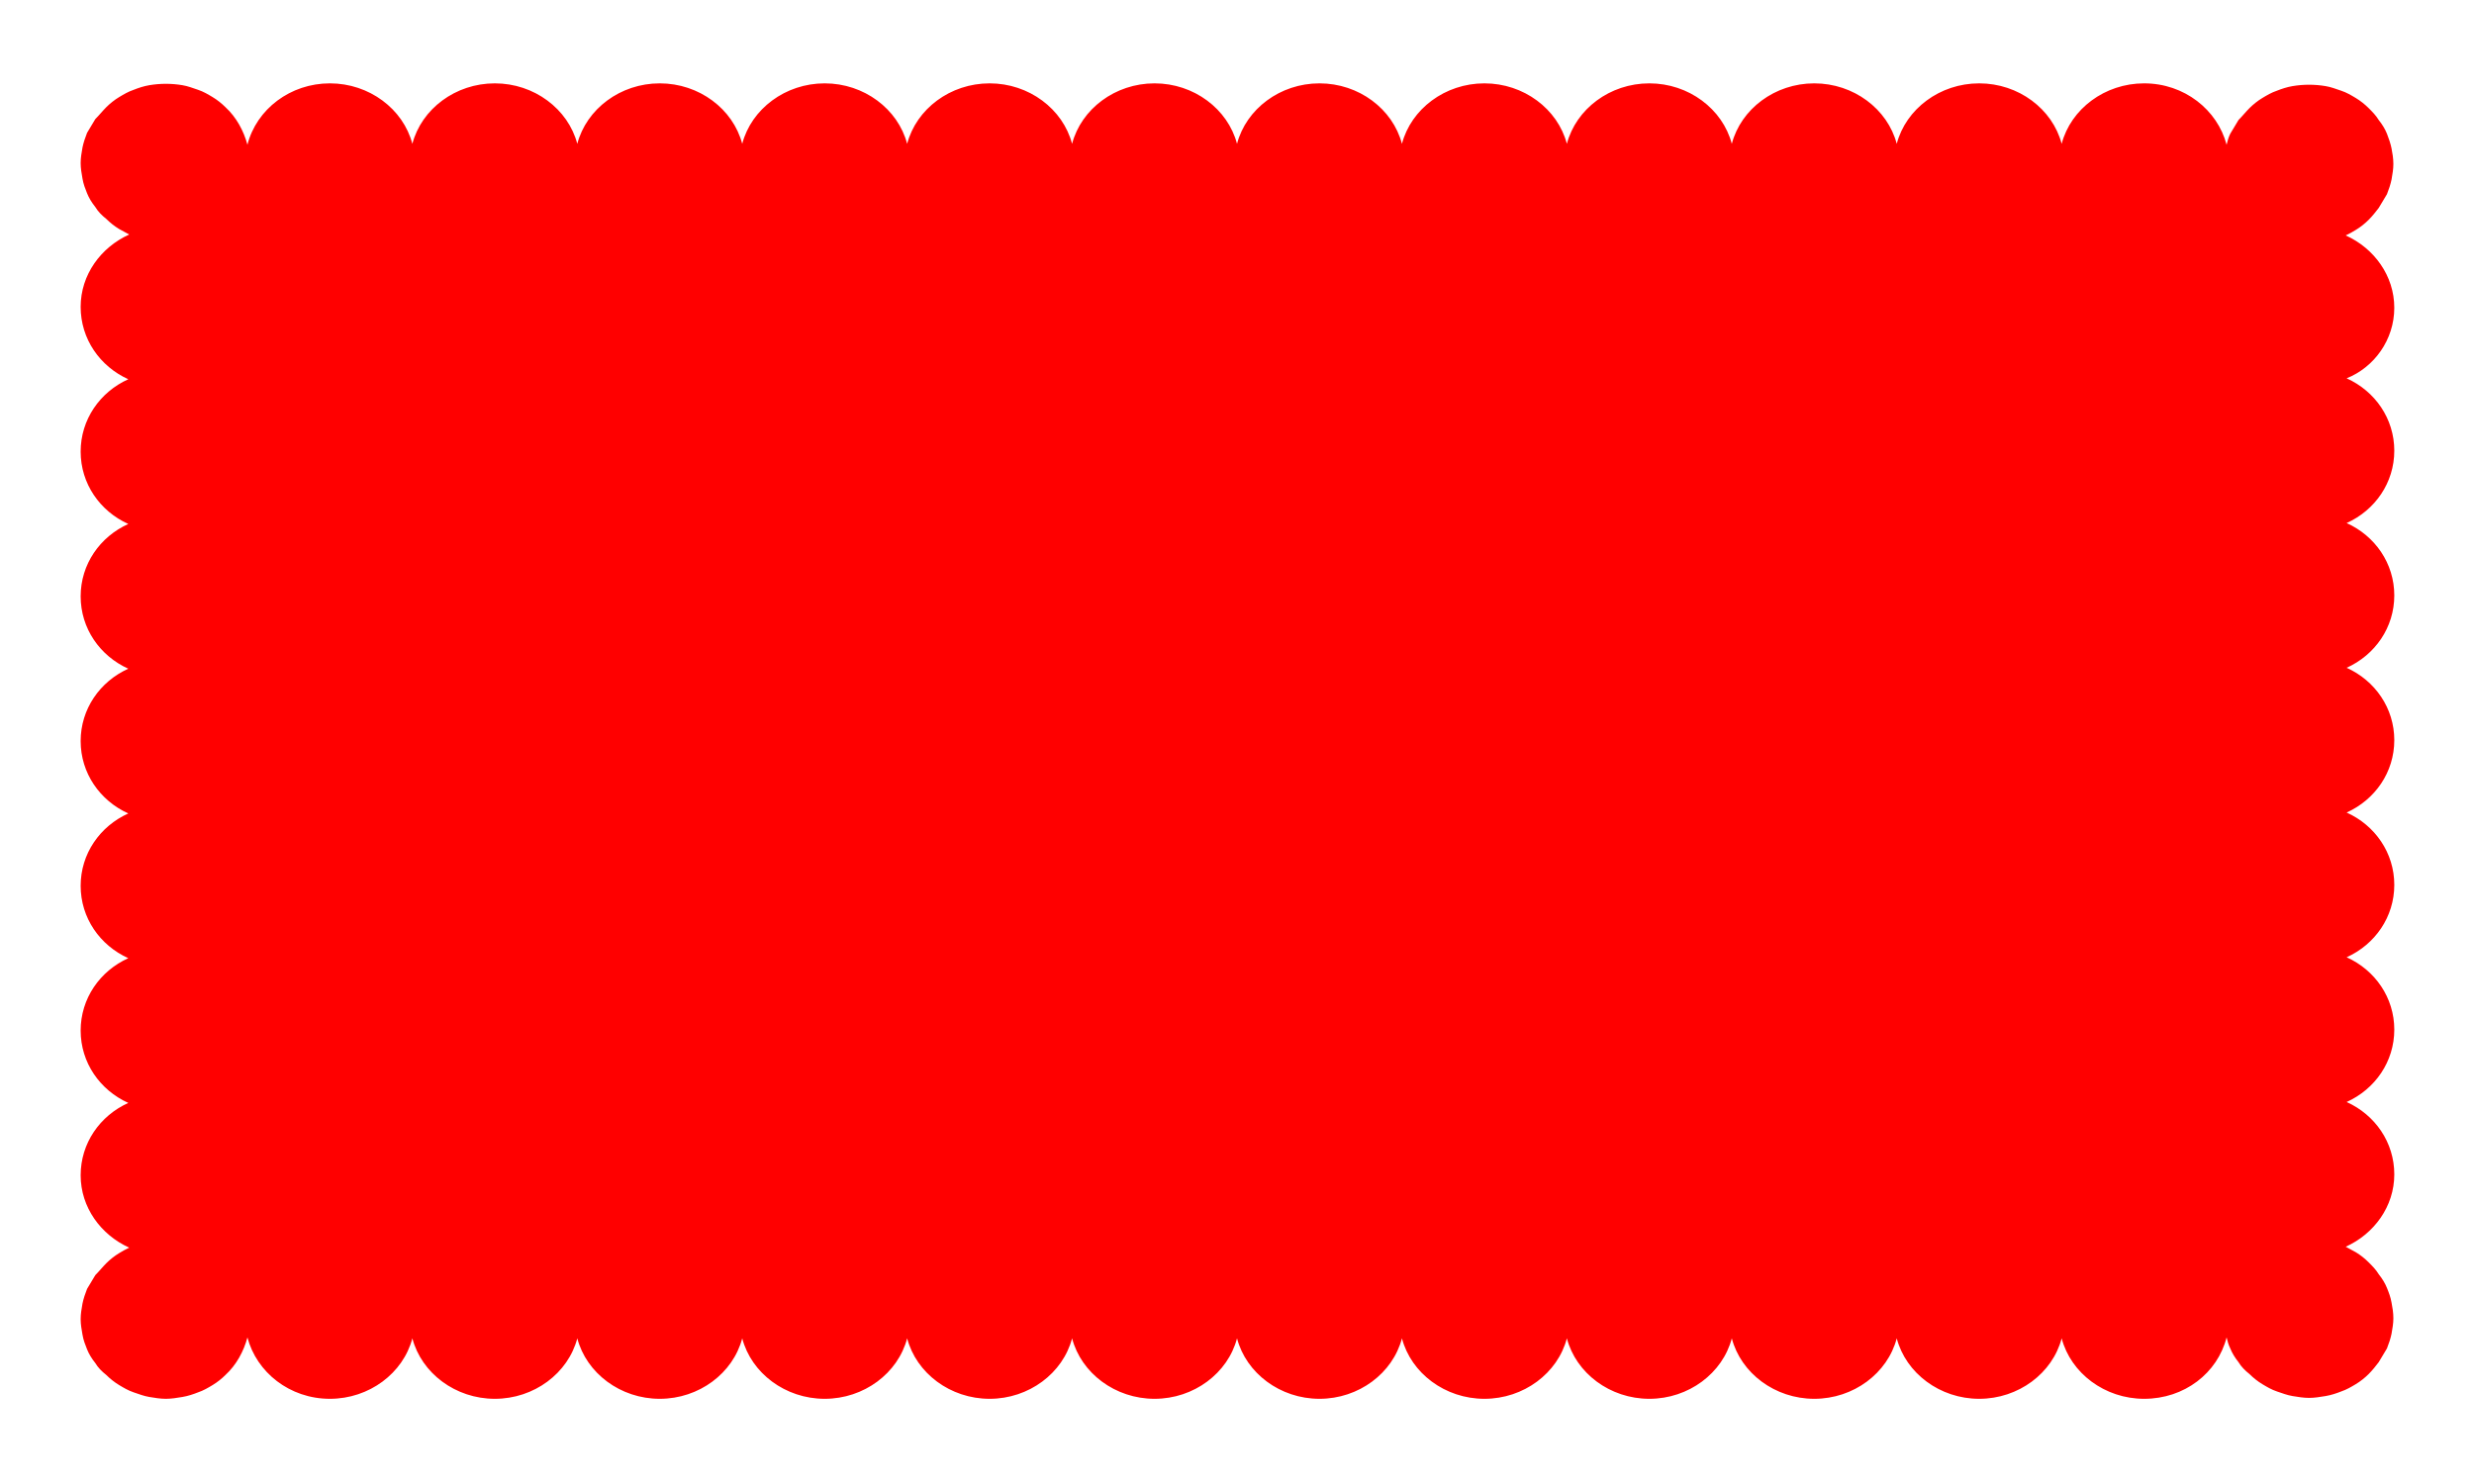
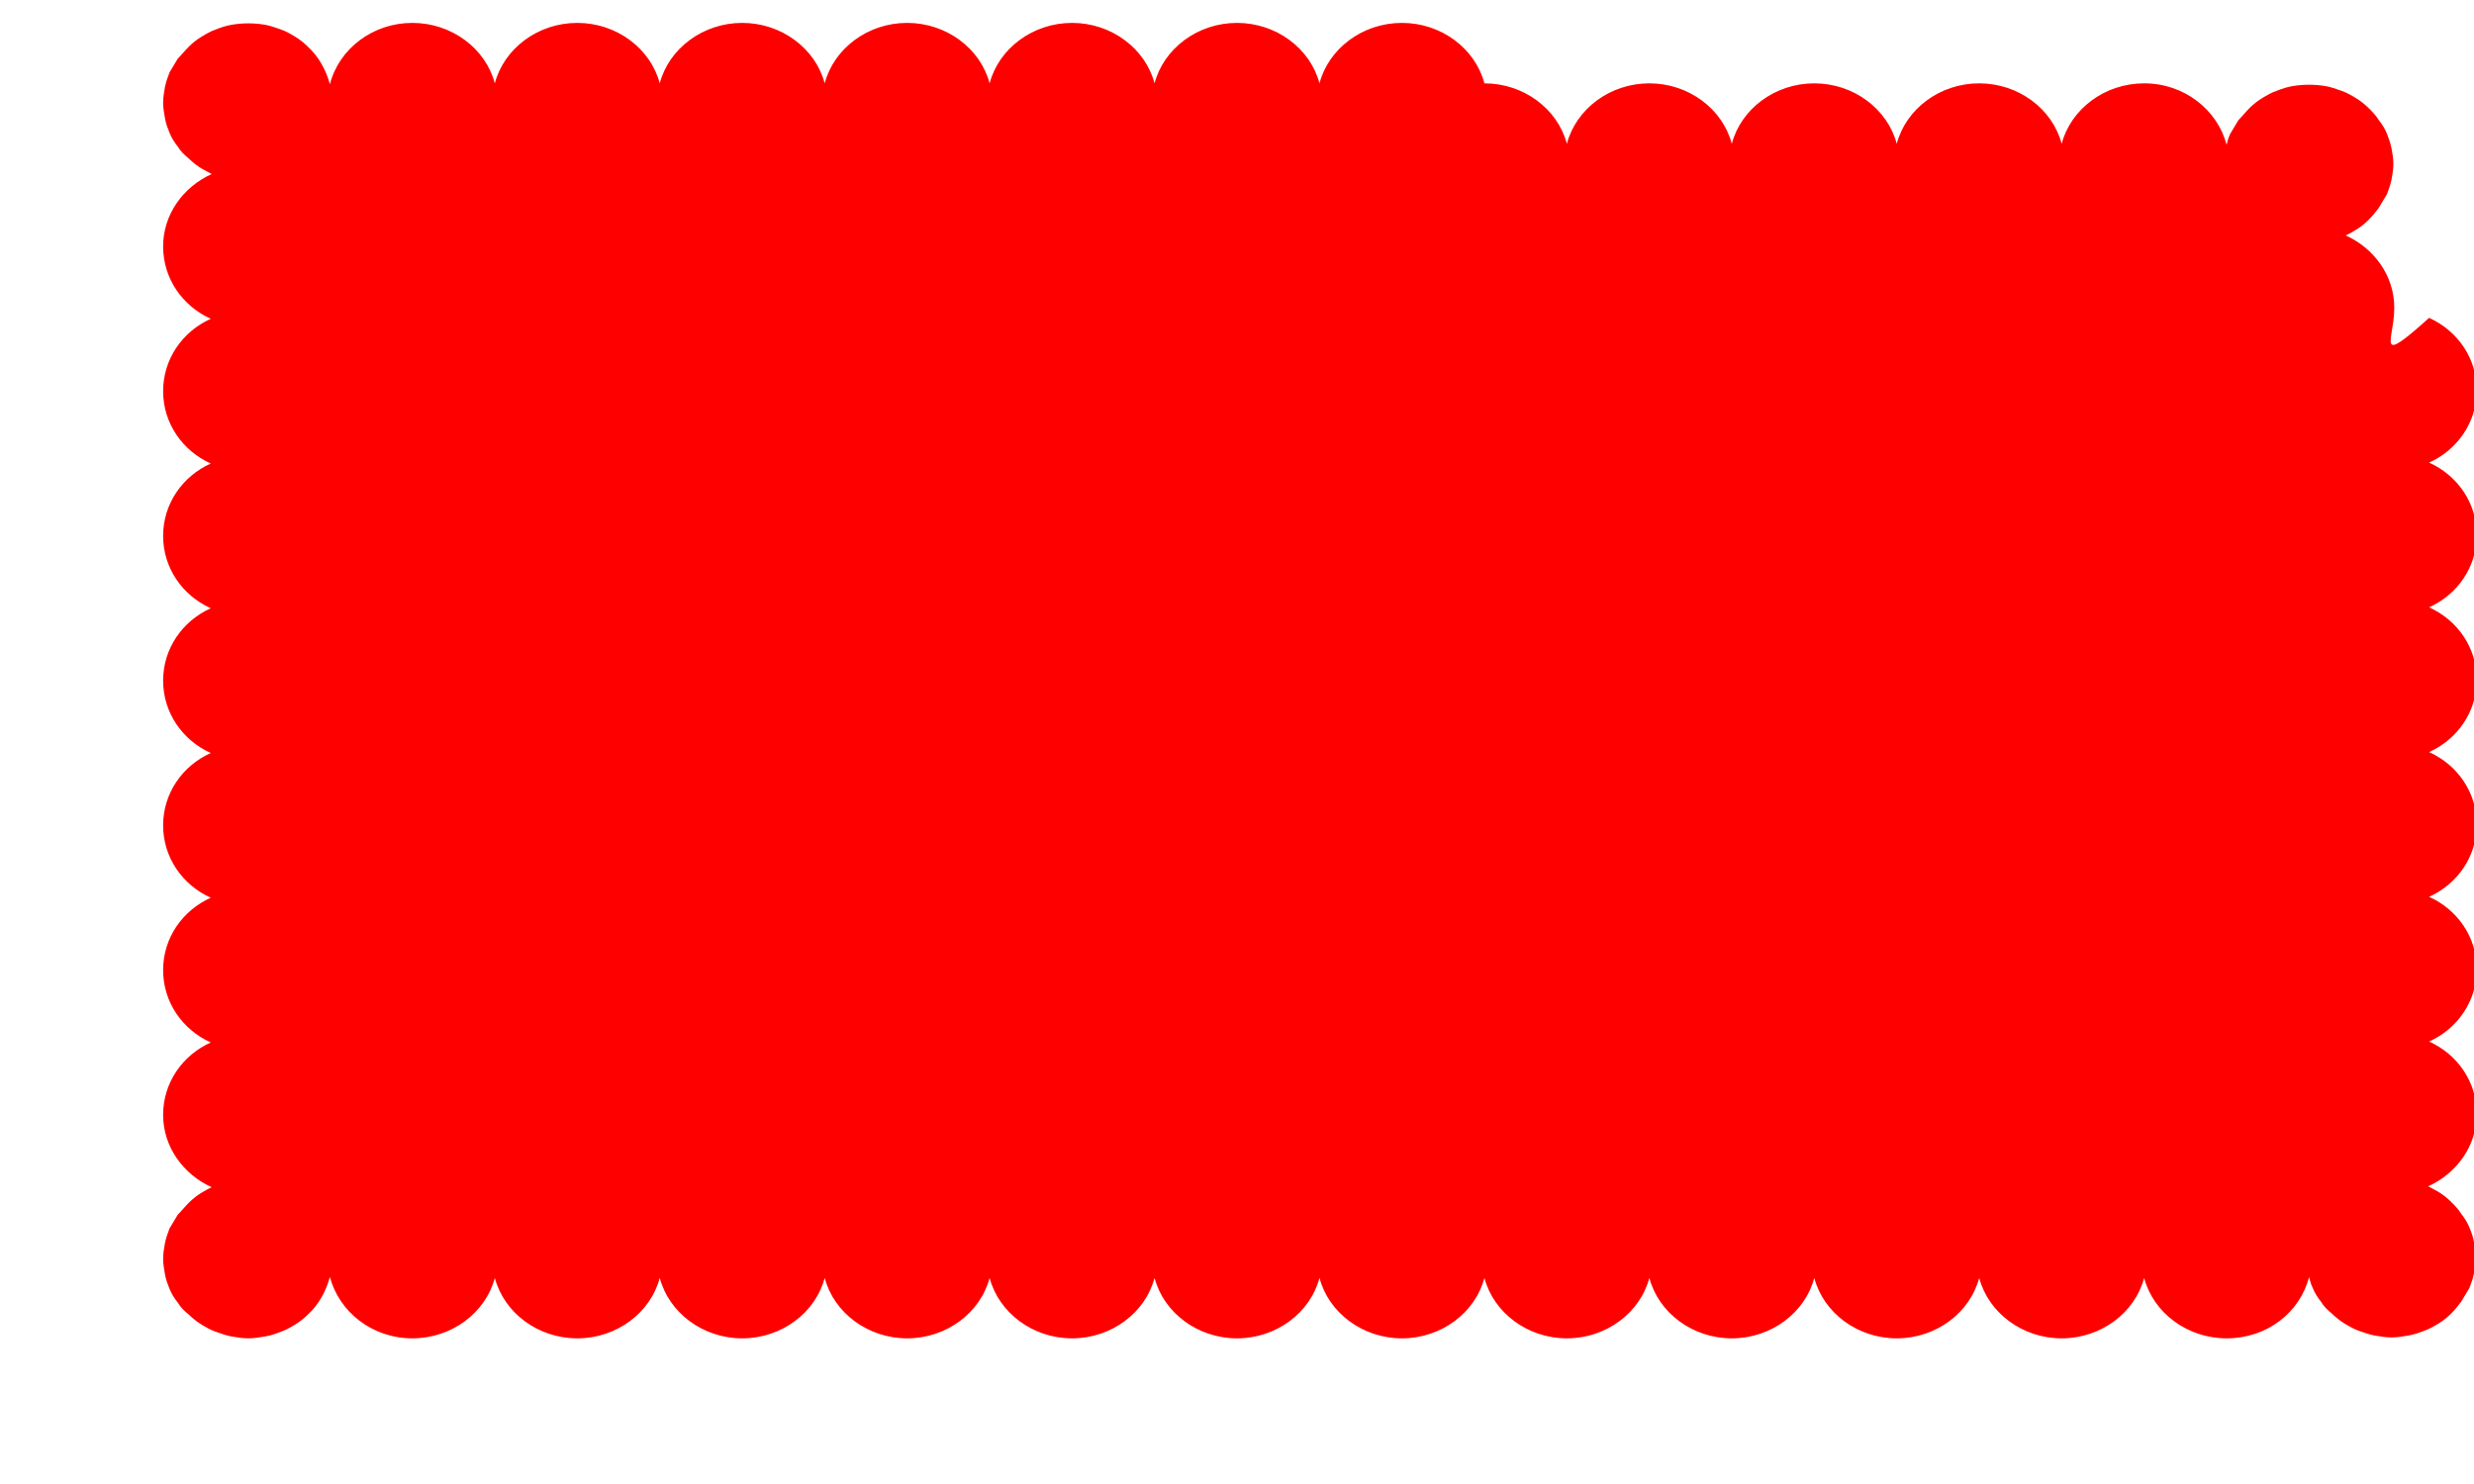
<svg xmlns="http://www.w3.org/2000/svg" version="1.1" id="Guides" x="0px" y="0px" viewBox="0 0 270 162" style="enable-background:new 0 0 270 162;" xml:space="preserve">
  <style type="text/css">
	.st0{fill:#FF0000;}
</style>
  <g>
-     <path class="st0" d="M261.3,33.6c0-3.5-2.2-6.5-5.3-7.9c0.4-0.2,0.8-0.4,1.1-0.6c0.5-0.3,1-0.7,1.4-1.1c0.4-0.4,0.8-0.9,1.1-1.3   c0.3-0.5,0.6-1,0.9-1.5c0.2-0.5,0.4-1.1,0.5-1.6c0.1-0.6,0.2-1.1,0.2-1.7c0-0.6-0.1-1.2-0.2-1.7s-0.3-1.1-0.5-1.6   c-0.2-0.5-0.5-1-0.9-1.5c-0.3-0.5-0.7-0.9-1.1-1.3c-0.4-0.4-0.9-0.8-1.4-1.1c-0.5-0.3-1-0.6-1.6-0.8c-0.6-0.2-1.1-0.4-1.7-0.5   c-1.2-0.2-2.4-0.2-3.6,0c-0.6,0.1-1.2,0.3-1.7,0.5c-0.6,0.2-1.1,0.5-1.6,0.8c-0.5,0.3-1,0.7-1.4,1.1c-0.4,0.4-0.8,0.9-1.2,1.3   c-0.3,0.5-0.6,1-0.9,1.5c-0.2,0.4-0.3,0.8-0.4,1.2c-1-3.8-4.6-6.7-9-6.7c-4.3,0-8,2.8-9,6.6c-1-3.8-4.7-6.6-9-6.6   c-4.3,0-8,2.8-9,6.6c-1-3.8-4.7-6.6-9-6.6c-4.3,0-8,2.8-9,6.6c-1-3.8-4.7-6.6-9-6.6c-4.3,0-8,2.8-9,6.6c-1-3.8-4.7-6.6-9-6.6   c-4.3,0-8,2.8-9,6.6c-1-3.8-4.7-6.6-9-6.6c-4.3,0-8,2.8-9,6.6c-1-3.8-4.7-6.6-9-6.6s-8,2.8-9,6.6c-1-3.8-4.7-6.6-9-6.6   s-8,2.8-9,6.6c-1-3.8-4.7-6.6-9-6.6c-4.3,0-8,2.8-9,6.6c-1-3.8-4.7-6.6-9-6.6c-4.3,0-8,2.8-9,6.6c-1-3.8-4.7-6.6-9-6.6   s-8,2.8-9,6.6c-1-3.8-4.7-6.6-9-6.6c-4.3,0-8,2.8-9,6.7c-0.4-1.5-1.2-3-2.4-4.1c-0.4-0.4-0.9-0.8-1.4-1.1c-0.5-0.3-1-0.6-1.6-0.8   c-0.6-0.2-1.1-0.4-1.7-0.5c-1.2-0.2-2.4-0.2-3.6,0c-0.6,0.1-1.2,0.3-1.7,0.5c-0.6,0.2-1.1,0.5-1.6,0.8c-0.5,0.3-1,0.7-1.4,1.1   c-0.4,0.4-0.8,0.9-1.2,1.3c-0.3,0.5-0.6,1-0.9,1.5c-0.2,0.5-0.4,1.1-0.5,1.6c-0.1,0.6-0.2,1.1-0.2,1.7c0,0.6,0.1,1.1,0.2,1.7   c0.1,0.6,0.3,1.1,0.5,1.6c0.2,0.5,0.5,1,0.9,1.5c0.3,0.5,0.7,0.9,1.2,1.3c0.4,0.4,0.9,0.8,1.4,1.1c0.4,0.2,0.7,0.4,1.1,0.6   c-3.1,1.4-5.3,4.4-5.3,7.9c0,3.5,2.1,6.5,5.2,7.9c-3.1,1.4-5.2,4.4-5.2,7.9s2.1,6.5,5.2,7.9c-3.1,1.4-5.2,4.4-5.2,7.9   c0,3.5,2.1,6.5,5.2,7.9c-3.1,1.4-5.2,4.4-5.2,7.9c0,3.5,2.1,6.5,5.2,7.9c-3.1,1.4-5.2,4.4-5.2,7.9c0,3.5,2.1,6.5,5.2,7.9   c-3.1,1.4-5.2,4.4-5.2,7.9c0,3.5,2.1,6.5,5.2,7.9c-3.1,1.4-5.2,4.4-5.2,7.9c0,3.5,2.2,6.5,5.3,7.9c-0.4,0.2-0.8,0.4-1.1,0.6   c-0.5,0.3-1,0.7-1.4,1.1c-0.4,0.4-0.8,0.9-1.2,1.3c-0.3,0.5-0.6,1-0.9,1.5c-0.2,0.5-0.4,1.1-0.5,1.6c-0.1,0.6-0.2,1.1-0.2,1.7   c0,0.6,0.1,1.1,0.2,1.7c0.1,0.6,0.3,1.1,0.5,1.6c0.2,0.5,0.5,1,0.9,1.5c0.3,0.5,0.7,0.9,1.2,1.3c0.4,0.4,0.9,0.8,1.4,1.1   c0.5,0.3,1,0.6,1.6,0.8c0.6,0.2,1.1,0.4,1.7,0.5c0.6,0.1,1.2,0.2,1.8,0.2c0.6,0,1.2-0.1,1.8-0.2c0.6-0.1,1.2-0.3,1.7-0.5   c0.6-0.2,1.1-0.5,1.6-0.8c0.5-0.3,1-0.7,1.4-1.1c1.2-1.1,2-2.6,2.4-4.1c1,3.8,4.6,6.7,9,6.7c4.3,0,8-2.8,9-6.6c1,3.8,4.7,6.6,9,6.6   s8-2.8,9-6.6c1,3.8,4.7,6.6,9,6.6c4.3,0,8-2.8,9-6.6c1,3.8,4.7,6.6,9,6.6c4.3,0,8-2.8,9-6.6c1,3.8,4.7,6.6,9,6.6s8-2.8,9-6.6   c1,3.8,4.7,6.6,9,6.6c4.3,0,8-2.8,9-6.6c1,3.8,4.7,6.6,9,6.6c4.3,0,8-2.8,9-6.6c1,3.8,4.7,6.6,9,6.6c4.3,0,8-2.8,9-6.6   c1,3.8,4.7,6.6,9,6.6c4.3,0,8-2.8,9-6.6c1,3.8,4.7,6.6,9,6.6c4.3,0,8-2.8,9-6.6c1,3.8,4.7,6.6,9,6.6c4.3,0,8-2.8,9-6.6   c1,3.8,4.7,6.6,9,6.6c4.4,0,8-2.8,9-6.7c0.1,0.4,0.2,0.8,0.4,1.2c0.2,0.5,0.5,1,0.9,1.5c0.3,0.5,0.7,0.9,1.2,1.3   c0.4,0.4,0.9,0.8,1.4,1.1c0.5,0.3,1,0.6,1.6,0.8c0.6,0.2,1.1,0.4,1.7,0.5c0.6,0.1,1.2,0.2,1.8,0.2s1.2-0.1,1.8-0.2   c0.6-0.1,1.2-0.3,1.7-0.5c0.6-0.2,1.1-0.5,1.6-0.8c0.5-0.3,1-0.7,1.4-1.1c0.4-0.4,0.8-0.9,1.1-1.3c0.3-0.5,0.6-1,0.9-1.5   c0.2-0.5,0.4-1.1,0.5-1.6c0.1-0.6,0.2-1.1,0.2-1.7c0-0.6-0.1-1.2-0.2-1.7c-0.1-0.6-0.3-1.1-0.5-1.6c-0.2-0.5-0.5-1-0.9-1.5   c-0.3-0.5-0.7-0.9-1.1-1.3s-0.9-0.8-1.4-1.1c-0.4-0.2-0.7-0.4-1.1-0.6c3.1-1.4,5.3-4.4,5.3-7.9c0-3.5-2.1-6.5-5.2-7.9   c3.1-1.4,5.2-4.4,5.2-7.9c0-3.5-2.1-6.5-5.2-7.9c3.1-1.4,5.2-4.4,5.2-7.9c0-3.5-2.1-6.5-5.2-7.9c3.1-1.4,5.2-4.4,5.2-7.9   c0-3.5-2.1-6.5-5.2-7.9c3.1-1.4,5.2-4.4,5.2-7.9c0-3.5-2.1-6.5-5.2-7.9c3.1-1.4,5.2-4.4,5.2-7.9s-2.1-6.5-5.2-7.9   C259.1,40.1,261.3,37.1,261.3,33.6z" />
+     <path class="st0" d="M261.3,33.6c0-3.5-2.2-6.5-5.3-7.9c0.4-0.2,0.8-0.4,1.1-0.6c0.5-0.3,1-0.7,1.4-1.1c0.4-0.4,0.8-0.9,1.1-1.3   c0.3-0.5,0.6-1,0.9-1.5c0.2-0.5,0.4-1.1,0.5-1.6c0.1-0.6,0.2-1.1,0.2-1.7c0-0.6-0.1-1.2-0.2-1.7s-0.3-1.1-0.5-1.6   c-0.2-0.5-0.5-1-0.9-1.5c-0.3-0.5-0.7-0.9-1.1-1.3c-0.4-0.4-0.9-0.8-1.4-1.1c-0.5-0.3-1-0.6-1.6-0.8c-0.6-0.2-1.1-0.4-1.7-0.5   c-1.2-0.2-2.4-0.2-3.6,0c-0.6,0.1-1.2,0.3-1.7,0.5c-0.6,0.2-1.1,0.5-1.6,0.8c-0.5,0.3-1,0.7-1.4,1.1c-0.4,0.4-0.8,0.9-1.2,1.3   c-0.3,0.5-0.6,1-0.9,1.5c-0.2,0.4-0.3,0.8-0.4,1.2c-1-3.8-4.6-6.7-9-6.7c-4.3,0-8,2.8-9,6.6c-1-3.8-4.7-6.6-9-6.6   c-4.3,0-8,2.8-9,6.6c-1-3.8-4.7-6.6-9-6.6c-4.3,0-8,2.8-9,6.6c-1-3.8-4.7-6.6-9-6.6c-4.3,0-8,2.8-9,6.6c-1-3.8-4.7-6.6-9-6.6   c-1-3.8-4.7-6.6-9-6.6c-4.3,0-8,2.8-9,6.6c-1-3.8-4.7-6.6-9-6.6s-8,2.8-9,6.6c-1-3.8-4.7-6.6-9-6.6   s-8,2.8-9,6.6c-1-3.8-4.7-6.6-9-6.6c-4.3,0-8,2.8-9,6.6c-1-3.8-4.7-6.6-9-6.6c-4.3,0-8,2.8-9,6.6c-1-3.8-4.7-6.6-9-6.6   s-8,2.8-9,6.6c-1-3.8-4.7-6.6-9-6.6c-4.3,0-8,2.8-9,6.7c-0.4-1.5-1.2-3-2.4-4.1c-0.4-0.4-0.9-0.8-1.4-1.1c-0.5-0.3-1-0.6-1.6-0.8   c-0.6-0.2-1.1-0.4-1.7-0.5c-1.2-0.2-2.4-0.2-3.6,0c-0.6,0.1-1.2,0.3-1.7,0.5c-0.6,0.2-1.1,0.5-1.6,0.8c-0.5,0.3-1,0.7-1.4,1.1   c-0.4,0.4-0.8,0.9-1.2,1.3c-0.3,0.5-0.6,1-0.9,1.5c-0.2,0.5-0.4,1.1-0.5,1.6c-0.1,0.6-0.2,1.1-0.2,1.7c0,0.6,0.1,1.1,0.2,1.7   c0.1,0.6,0.3,1.1,0.5,1.6c0.2,0.5,0.5,1,0.9,1.5c0.3,0.5,0.7,0.9,1.2,1.3c0.4,0.4,0.9,0.8,1.4,1.1c0.4,0.2,0.7,0.4,1.1,0.6   c-3.1,1.4-5.3,4.4-5.3,7.9c0,3.5,2.1,6.5,5.2,7.9c-3.1,1.4-5.2,4.4-5.2,7.9s2.1,6.5,5.2,7.9c-3.1,1.4-5.2,4.4-5.2,7.9   c0,3.5,2.1,6.5,5.2,7.9c-3.1,1.4-5.2,4.4-5.2,7.9c0,3.5,2.1,6.5,5.2,7.9c-3.1,1.4-5.2,4.4-5.2,7.9c0,3.5,2.1,6.5,5.2,7.9   c-3.1,1.4-5.2,4.4-5.2,7.9c0,3.5,2.1,6.5,5.2,7.9c-3.1,1.4-5.2,4.4-5.2,7.9c0,3.5,2.2,6.5,5.3,7.9c-0.4,0.2-0.8,0.4-1.1,0.6   c-0.5,0.3-1,0.7-1.4,1.1c-0.4,0.4-0.8,0.9-1.2,1.3c-0.3,0.5-0.6,1-0.9,1.5c-0.2,0.5-0.4,1.1-0.5,1.6c-0.1,0.6-0.2,1.1-0.2,1.7   c0,0.6,0.1,1.1,0.2,1.7c0.1,0.6,0.3,1.1,0.5,1.6c0.2,0.5,0.5,1,0.9,1.5c0.3,0.5,0.7,0.9,1.2,1.3c0.4,0.4,0.9,0.8,1.4,1.1   c0.5,0.3,1,0.6,1.6,0.8c0.6,0.2,1.1,0.4,1.7,0.5c0.6,0.1,1.2,0.2,1.8,0.2c0.6,0,1.2-0.1,1.8-0.2c0.6-0.1,1.2-0.3,1.7-0.5   c0.6-0.2,1.1-0.5,1.6-0.8c0.5-0.3,1-0.7,1.4-1.1c1.2-1.1,2-2.6,2.4-4.1c1,3.8,4.6,6.7,9,6.7c4.3,0,8-2.8,9-6.6c1,3.8,4.7,6.6,9,6.6   s8-2.8,9-6.6c1,3.8,4.7,6.6,9,6.6c4.3,0,8-2.8,9-6.6c1,3.8,4.7,6.6,9,6.6c4.3,0,8-2.8,9-6.6c1,3.8,4.7,6.6,9,6.6s8-2.8,9-6.6   c1,3.8,4.7,6.6,9,6.6c4.3,0,8-2.8,9-6.6c1,3.8,4.7,6.6,9,6.6c4.3,0,8-2.8,9-6.6c1,3.8,4.7,6.6,9,6.6c4.3,0,8-2.8,9-6.6   c1,3.8,4.7,6.6,9,6.6c4.3,0,8-2.8,9-6.6c1,3.8,4.7,6.6,9,6.6c4.3,0,8-2.8,9-6.6c1,3.8,4.7,6.6,9,6.6c4.3,0,8-2.8,9-6.6   c1,3.8,4.7,6.6,9,6.6c4.4,0,8-2.8,9-6.7c0.1,0.4,0.2,0.8,0.4,1.2c0.2,0.5,0.5,1,0.9,1.5c0.3,0.5,0.7,0.9,1.2,1.3   c0.4,0.4,0.9,0.8,1.4,1.1c0.5,0.3,1,0.6,1.6,0.8c0.6,0.2,1.1,0.4,1.7,0.5c0.6,0.1,1.2,0.2,1.8,0.2s1.2-0.1,1.8-0.2   c0.6-0.1,1.2-0.3,1.7-0.5c0.6-0.2,1.1-0.5,1.6-0.8c0.5-0.3,1-0.7,1.4-1.1c0.4-0.4,0.8-0.9,1.1-1.3c0.3-0.5,0.6-1,0.9-1.5   c0.2-0.5,0.4-1.1,0.5-1.6c0.1-0.6,0.2-1.1,0.2-1.7c0-0.6-0.1-1.2-0.2-1.7c-0.1-0.6-0.3-1.1-0.5-1.6c-0.2-0.5-0.5-1-0.9-1.5   c-0.3-0.5-0.7-0.9-1.1-1.3s-0.9-0.8-1.4-1.1c-0.4-0.2-0.7-0.4-1.1-0.6c3.1-1.4,5.3-4.4,5.3-7.9c0-3.5-2.1-6.5-5.2-7.9   c3.1-1.4,5.2-4.4,5.2-7.9c0-3.5-2.1-6.5-5.2-7.9c3.1-1.4,5.2-4.4,5.2-7.9c0-3.5-2.1-6.5-5.2-7.9c3.1-1.4,5.2-4.4,5.2-7.9   c0-3.5-2.1-6.5-5.2-7.9c3.1-1.4,5.2-4.4,5.2-7.9c0-3.5-2.1-6.5-5.2-7.9c3.1-1.4,5.2-4.4,5.2-7.9s-2.1-6.5-5.2-7.9   C259.1,40.1,261.3,37.1,261.3,33.6z" />
  </g>
</svg>